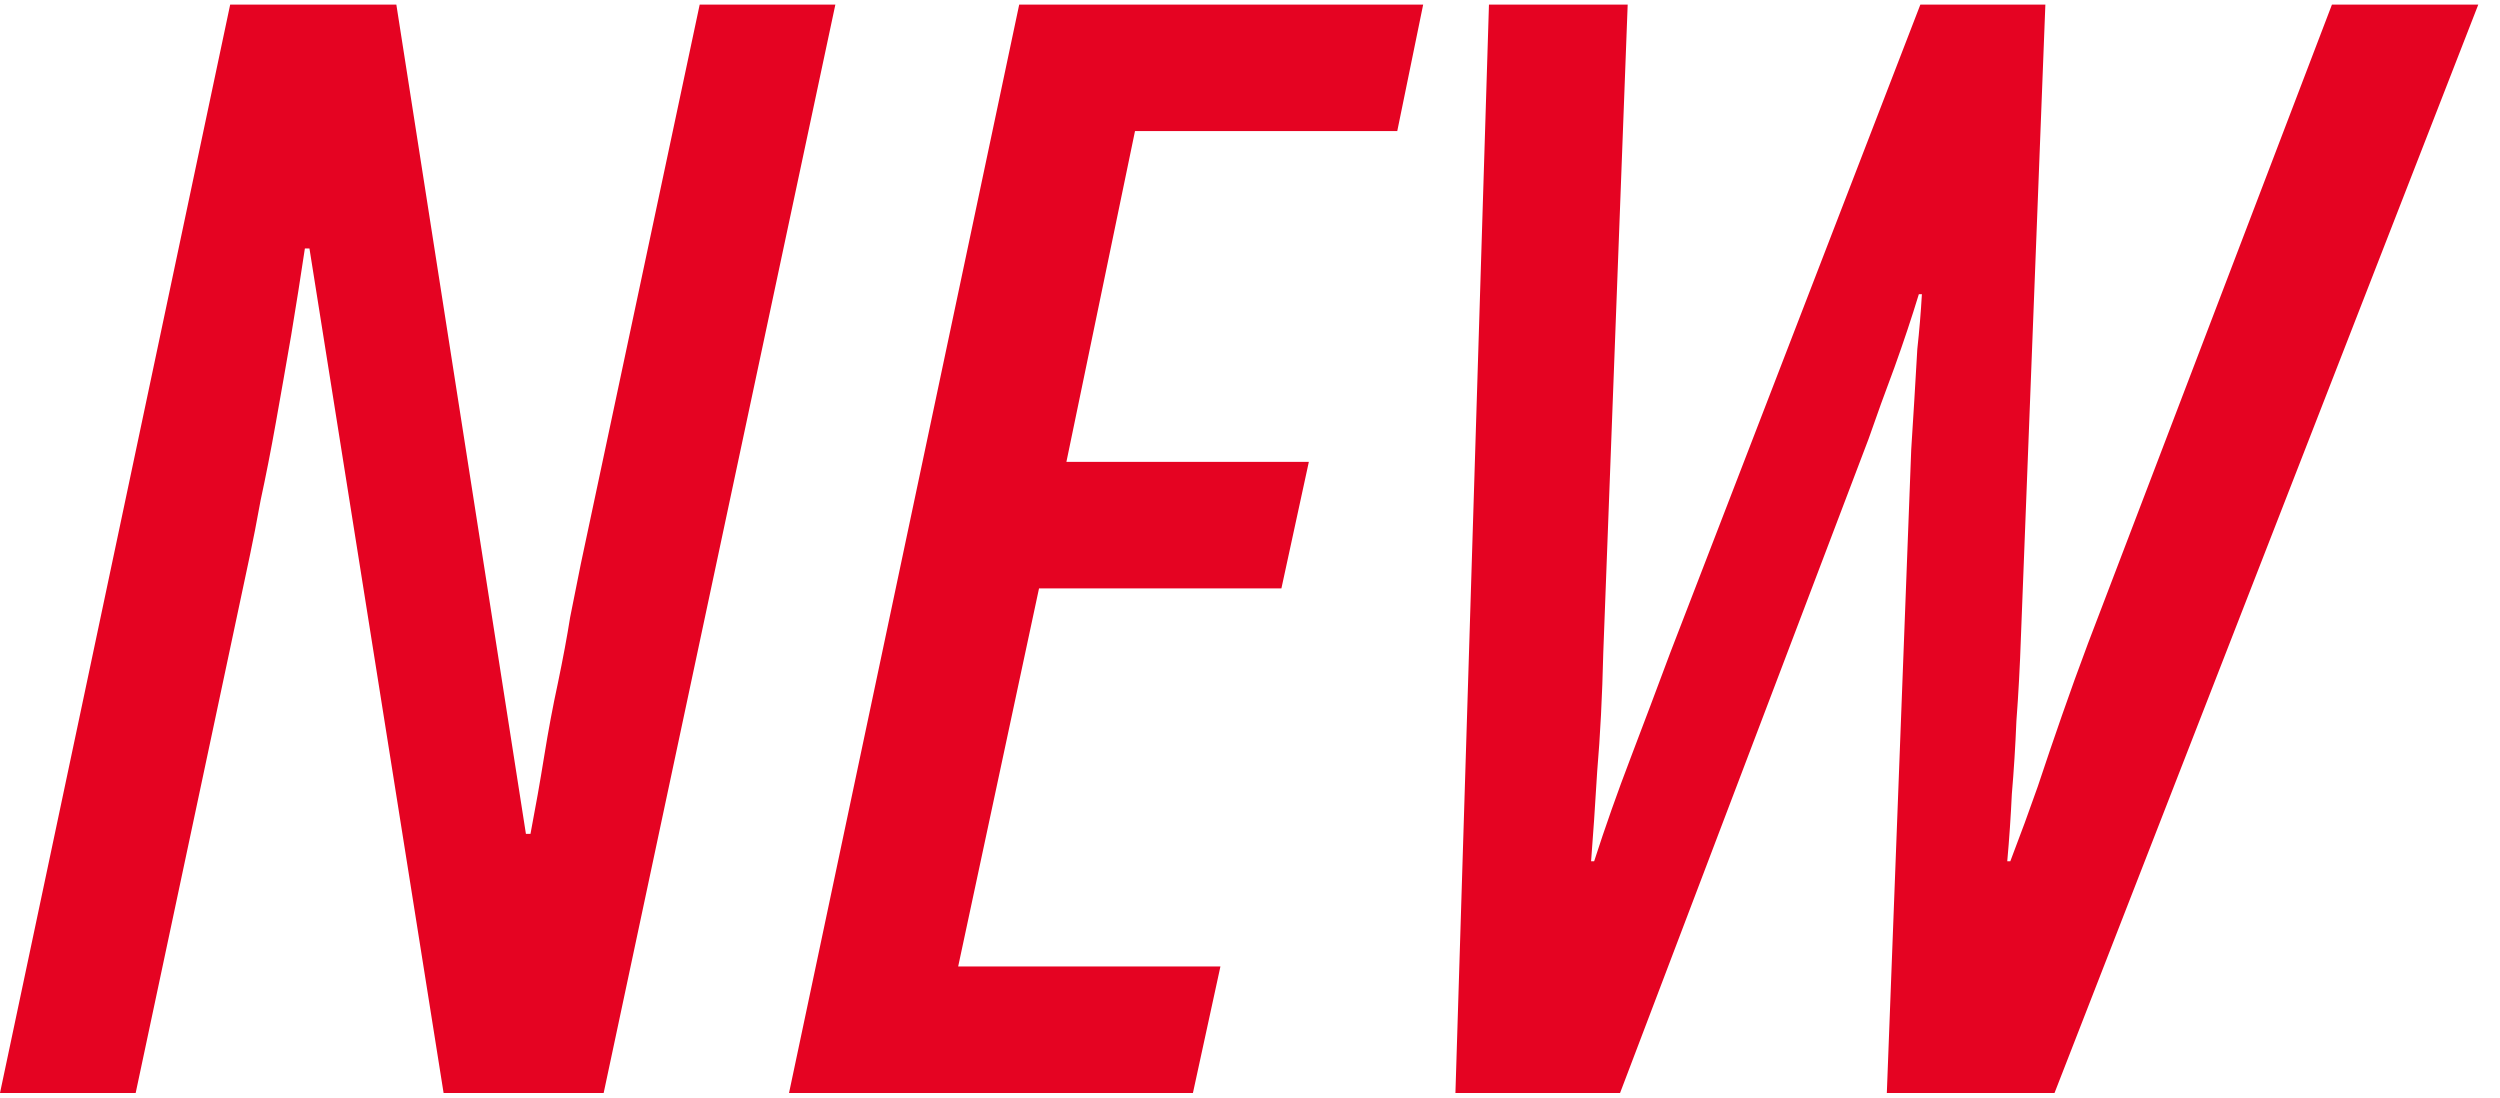
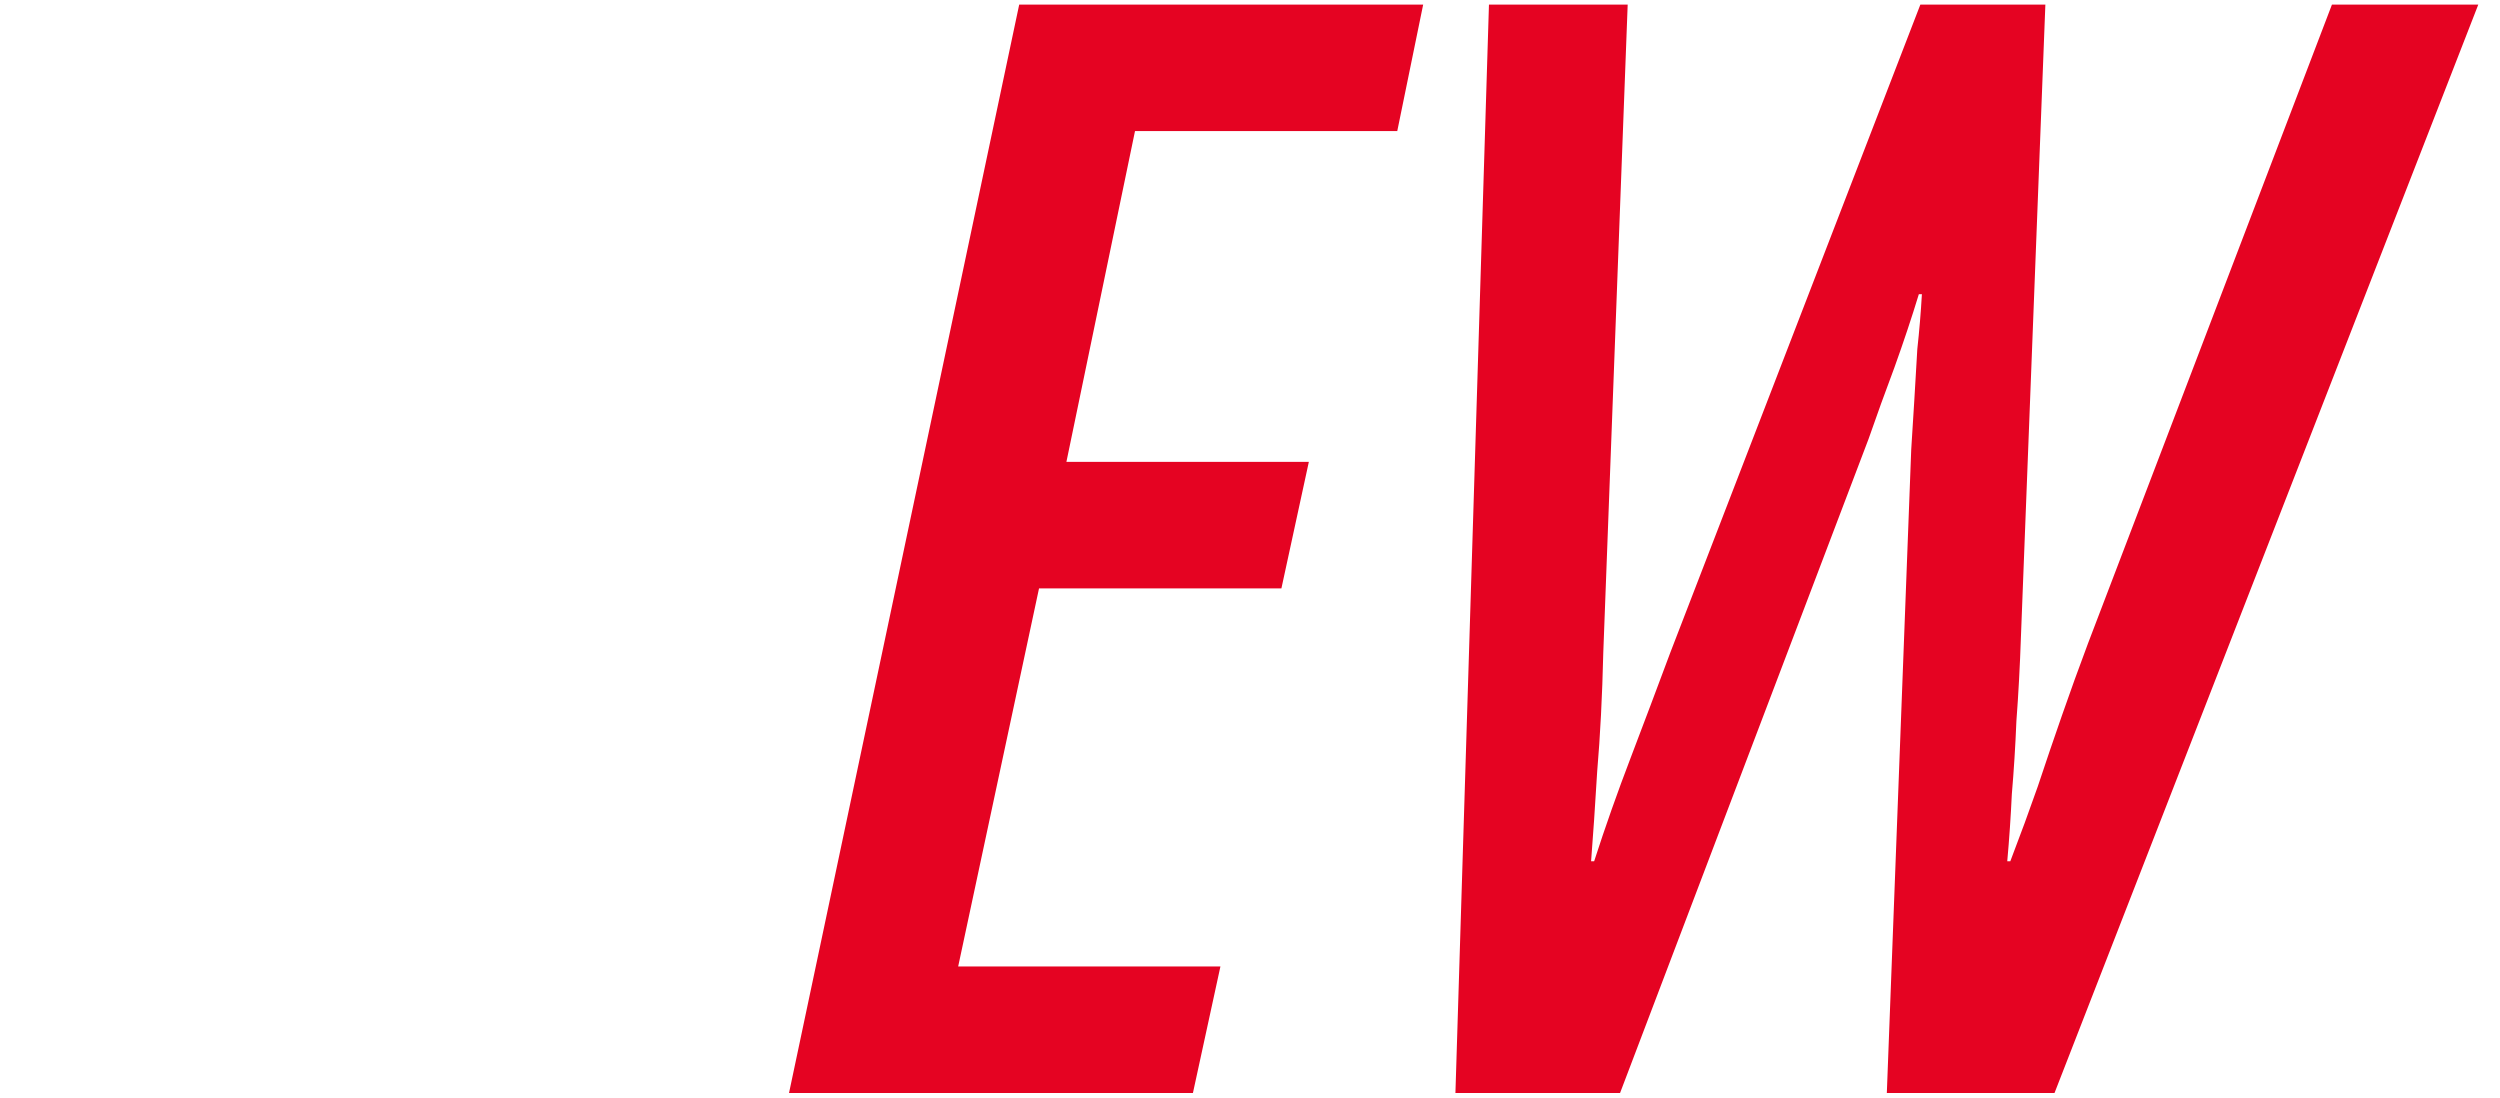
<svg xmlns="http://www.w3.org/2000/svg" width="41" height="18" viewBox="0 0 41 18" fill="none">
  <path d="M23.869 17.925L24.419 0.075H26.694L26.294 10.7C26.277 11.417 26.244 12.067 26.194 12.65C26.16 13.217 26.127 13.708 26.094 14.125H26.144C26.327 13.558 26.527 12.992 26.744 12.425C26.96 11.858 27.177 11.283 27.394 10.7L31.494 0.075H33.544L33.144 10.425C33.127 10.925 33.102 11.392 33.069 11.825C33.052 12.242 33.027 12.642 32.994 13.025C32.977 13.392 32.952 13.758 32.919 14.125H32.969C33.135 13.692 33.285 13.283 33.419 12.9C33.552 12.5 33.685 12.108 33.819 11.725C33.952 11.342 34.094 10.95 34.244 10.55L38.244 0.075H40.644L33.694 17.925H30.944L31.344 7.375C31.36 7.125 31.377 6.858 31.394 6.575C31.41 6.292 31.427 6.008 31.444 5.725C31.477 5.425 31.502 5.125 31.519 4.825H31.469C31.352 5.208 31.219 5.608 31.069 6.025C30.919 6.425 30.777 6.817 30.644 7.2L26.569 17.925H23.869Z" fill="#E50322" />
  <path d="M12.94 17.925L16.715 0.075H23.34L22.915 2.15H18.614L17.489 7.575H21.465L21.015 9.65H17.04L15.714 15.85H20.015L19.564 17.925H12.94Z" fill="#E50322" />
-   <path d="M0 17.925L3.775 0.075H6.5L8.625 13.675H8.7C8.783 13.242 8.858 12.817 8.925 12.4C8.992 11.983 9.067 11.583 9.15 11.2C9.233 10.8 9.3 10.442 9.35 10.125C9.417 9.792 9.475 9.5 9.525 9.25L11.475 0.075H13.7L9.9 17.925H7.275L5.075 4.075H5C4.933 4.525 4.858 5 4.775 5.5C4.692 5.983 4.608 6.458 4.525 6.925C4.442 7.392 4.358 7.817 4.275 8.2C4.208 8.567 4.15 8.867 4.1 9.1L2.225 17.925H0Z" fill="#E50322" />
</svg>